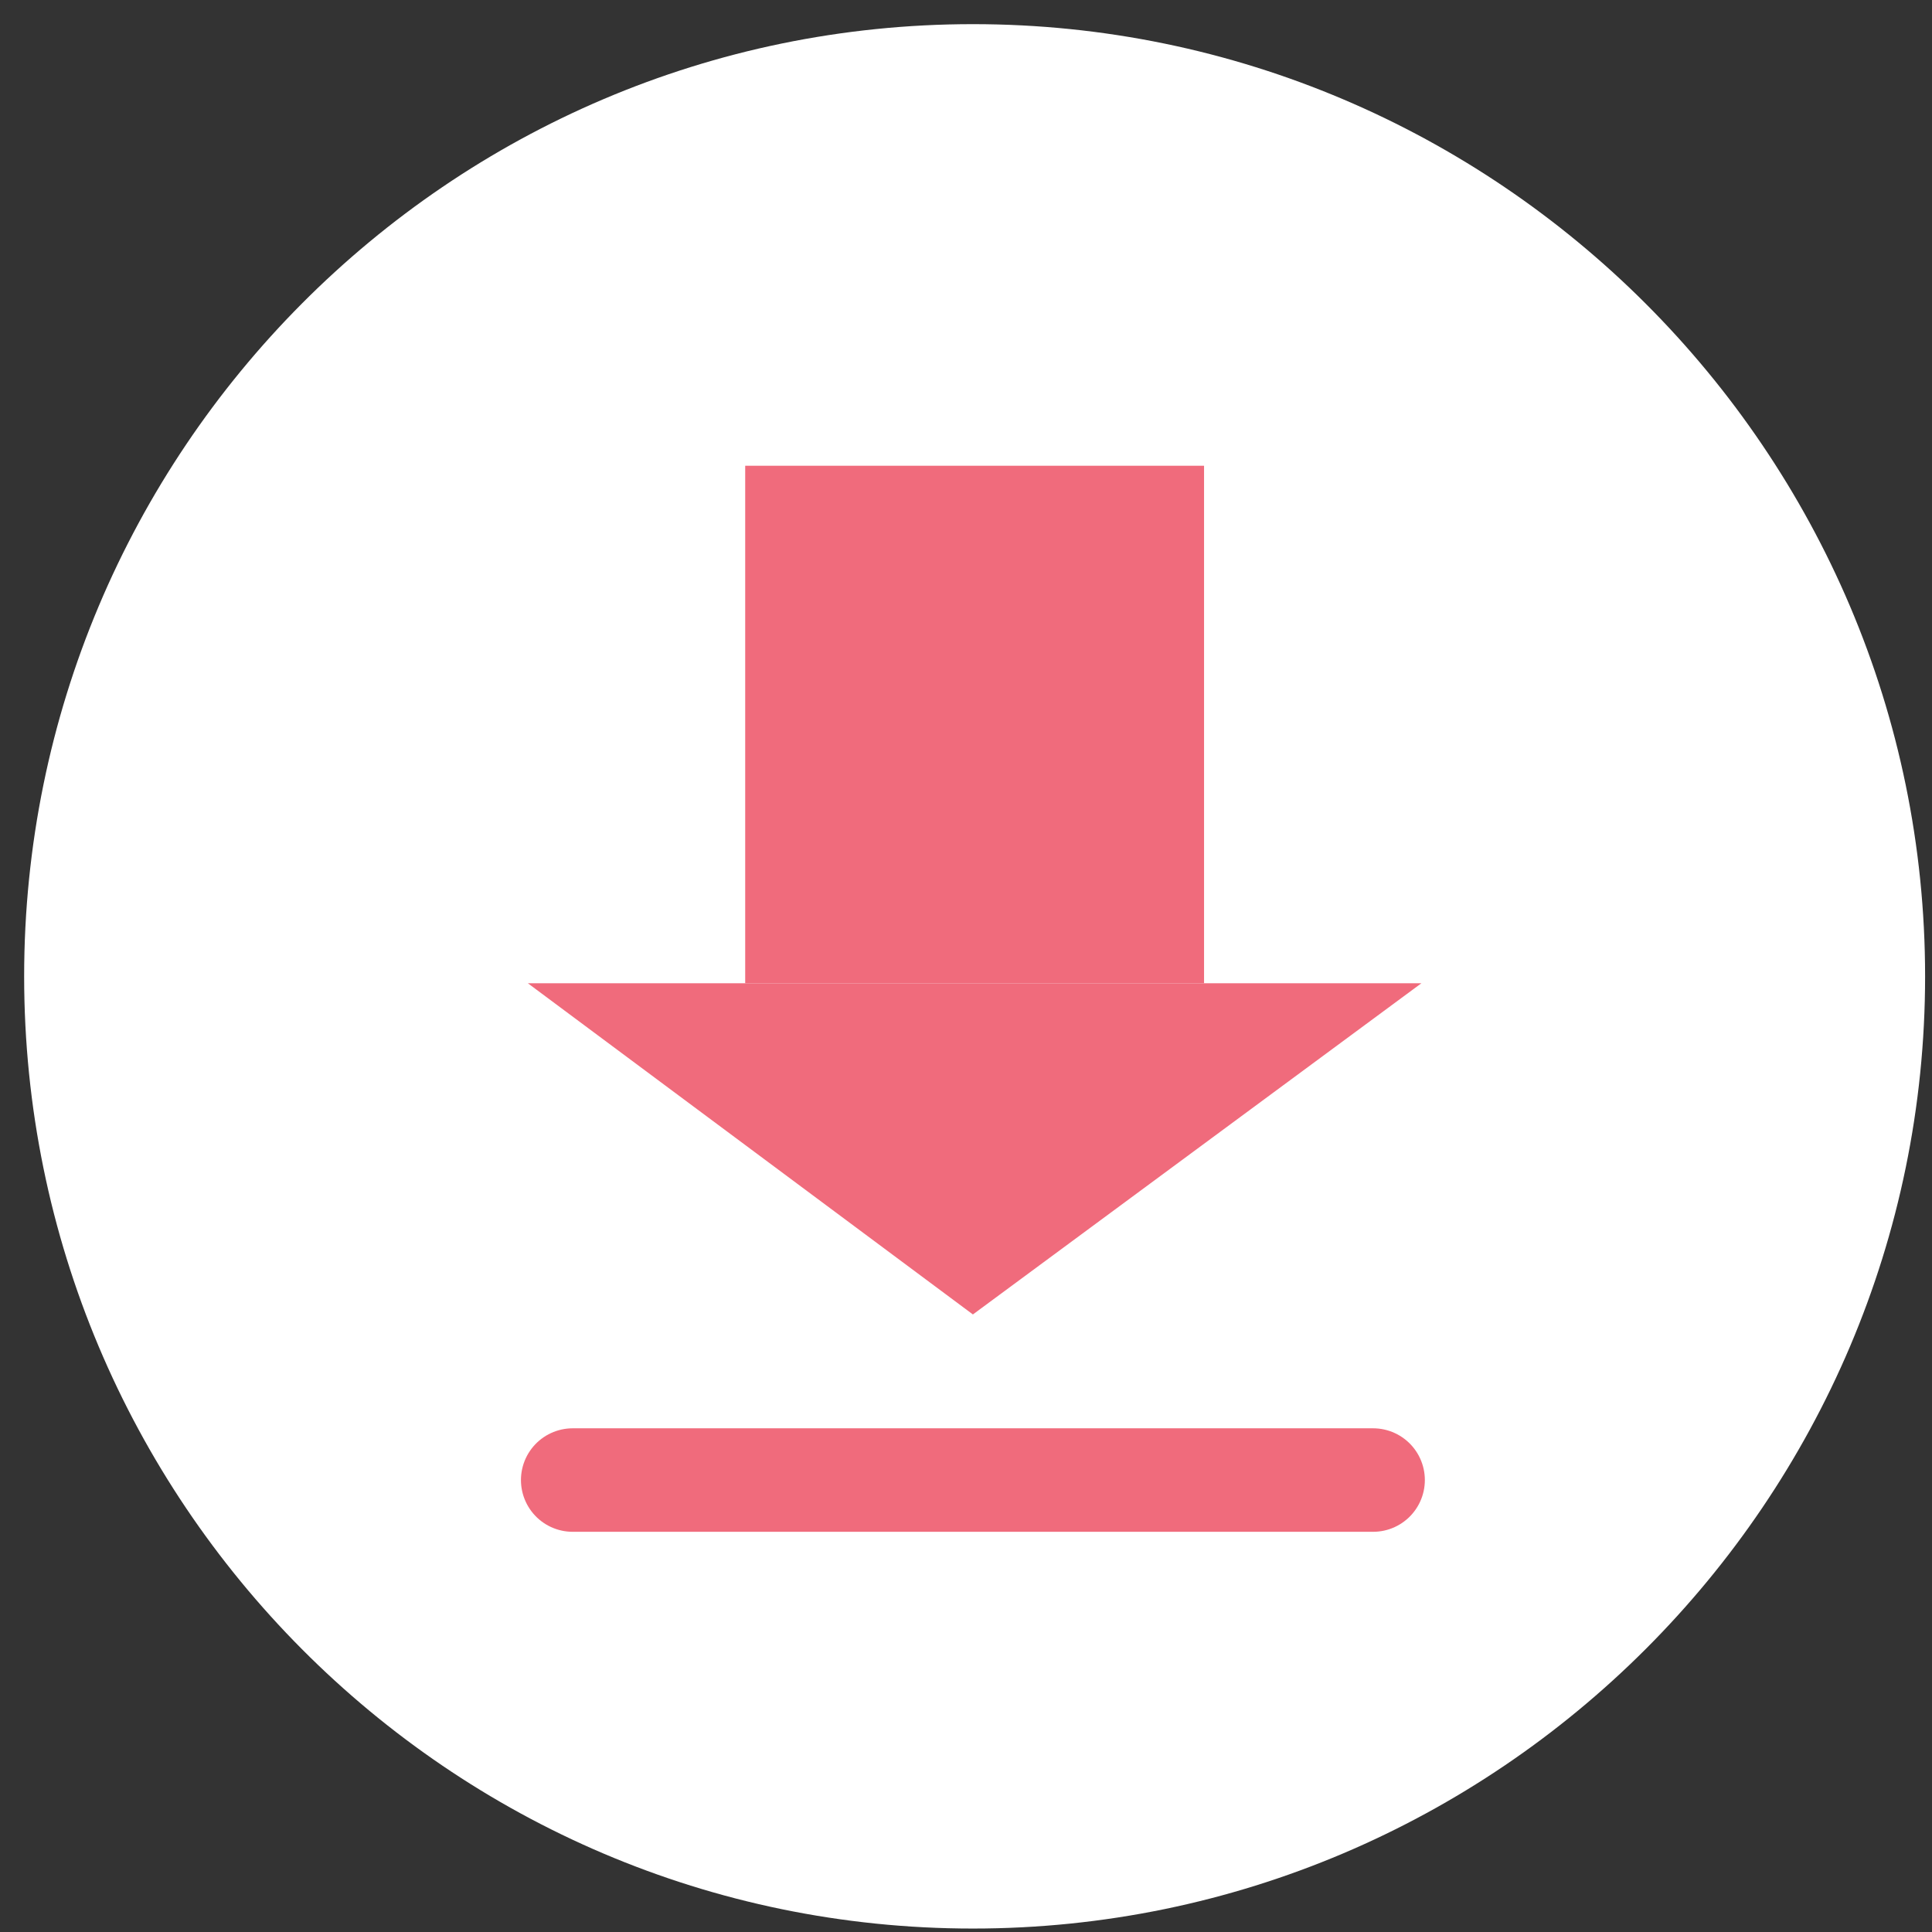
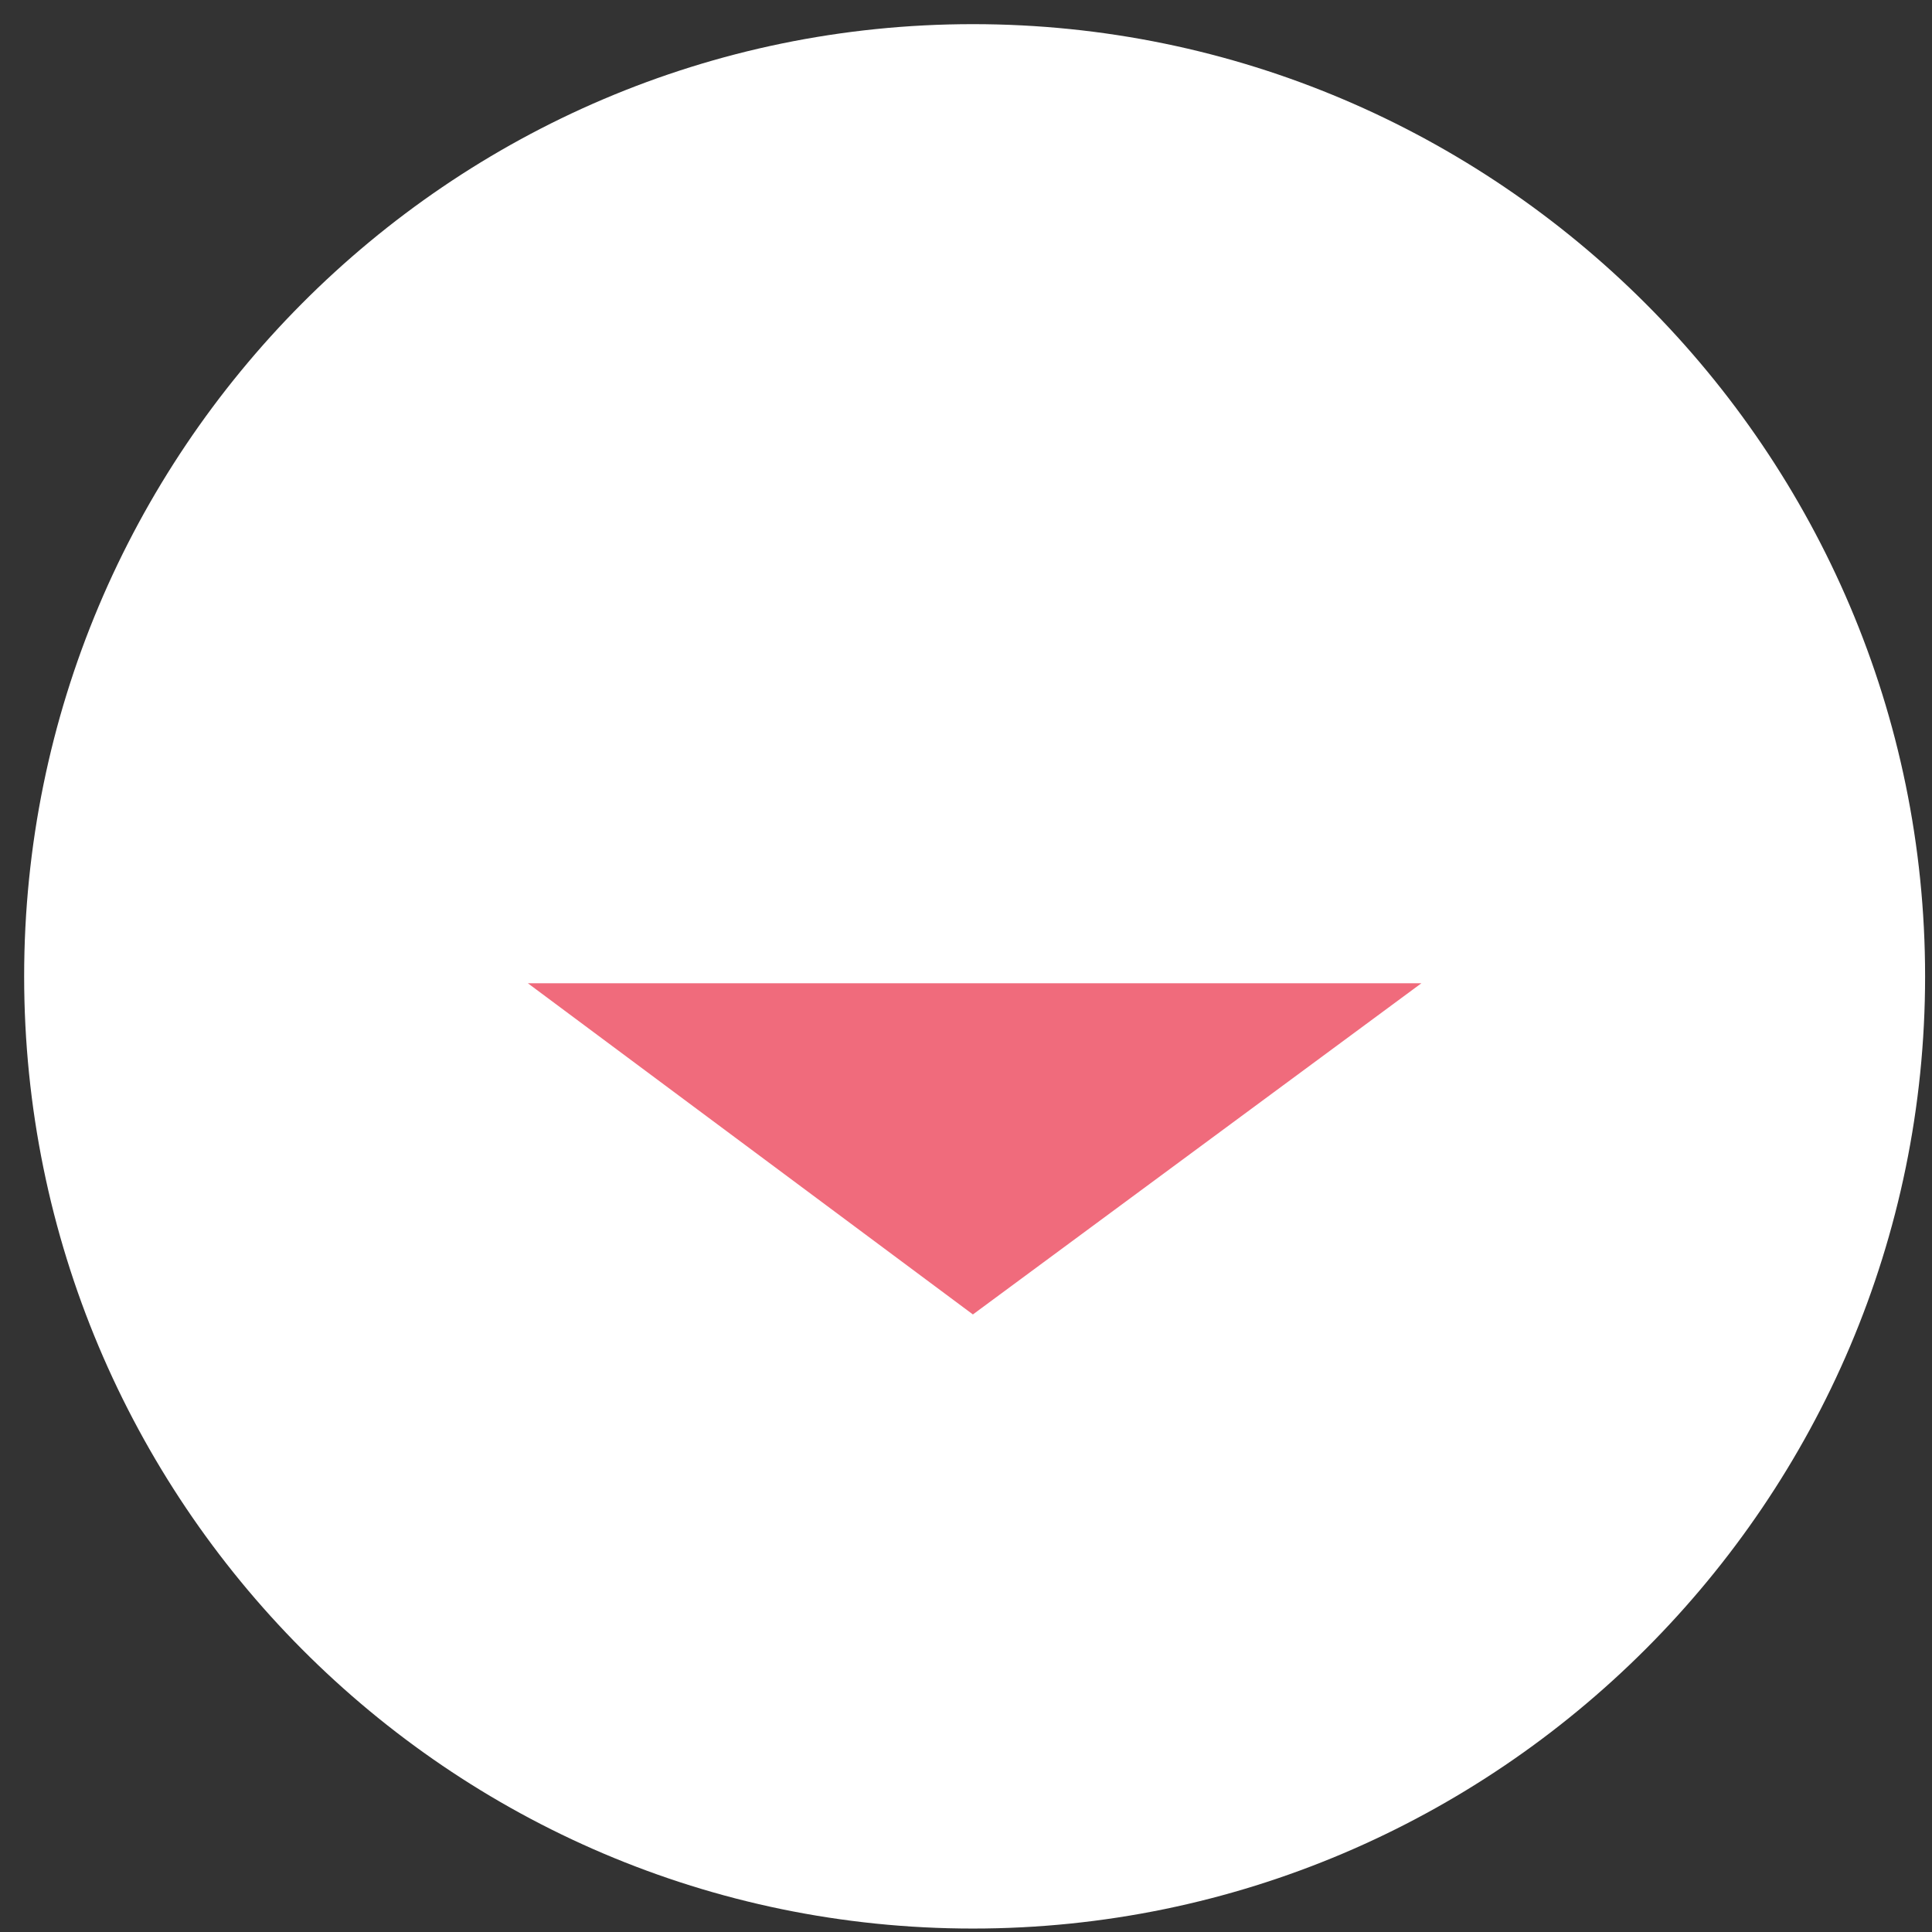
<svg xmlns="http://www.w3.org/2000/svg" version="1.2" viewBox="0 0 56 56" width="56" height="56">
  <rect x="0" y="0" width="56" height="56" fill="#333333" stroke="none" />
  <style>.a{fill:#fff}.b{fill:none;stroke:#f06b7c;stroke-linecap:round;stroke-linejoin:round;stroke-width:3}.c{fill:#f06b7c}</style>
  <path class="a" d="m55.8 28.3c0 15.2-12.4 27.6-27.6 27.6-15.2 0-27.5-12.4-27.5-27.6 0-15.2 12.3-27.6 27.5-27.6 15.2 0 27.6 12.4 27.6 27.6z" />
-   <path class="b" d="m16.6 42.9h23.2" />
  <path class="c" d="m41.2 28.5l-13 9.6-12.9-9.6z" />
-   <path class="c" d="m34.9 28.5h-13.3v-15h13.3z" />
</svg>